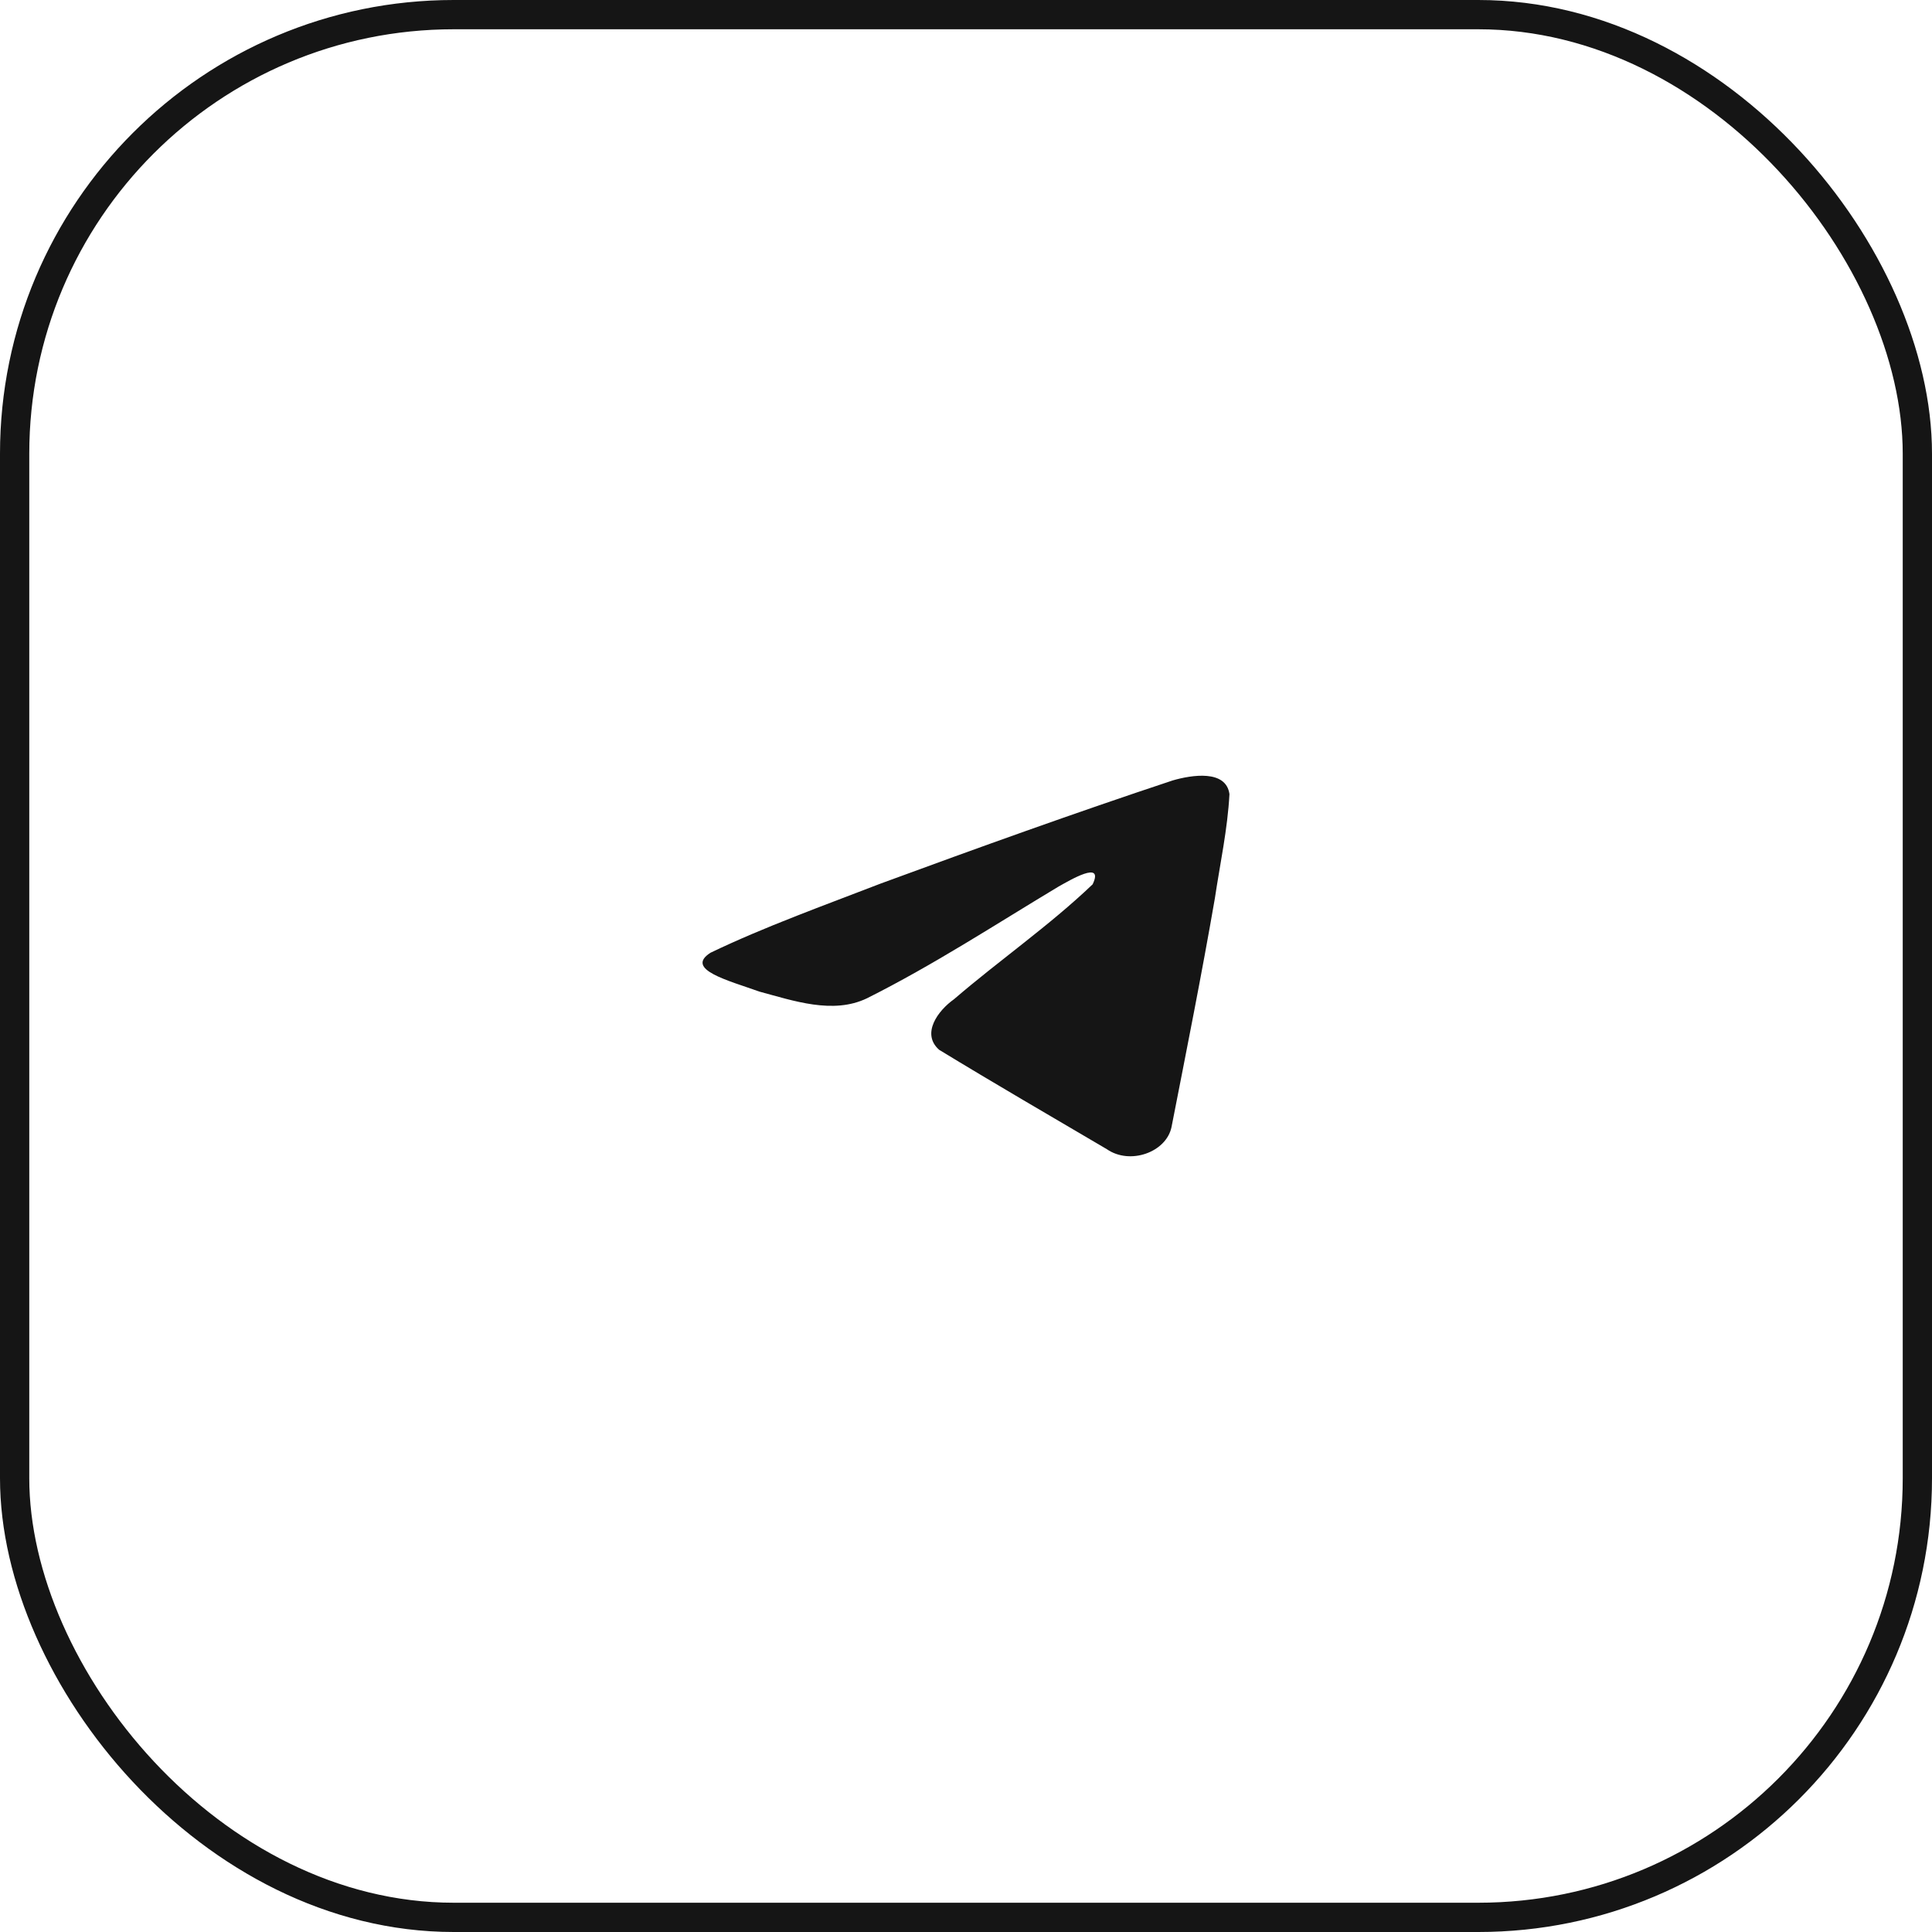
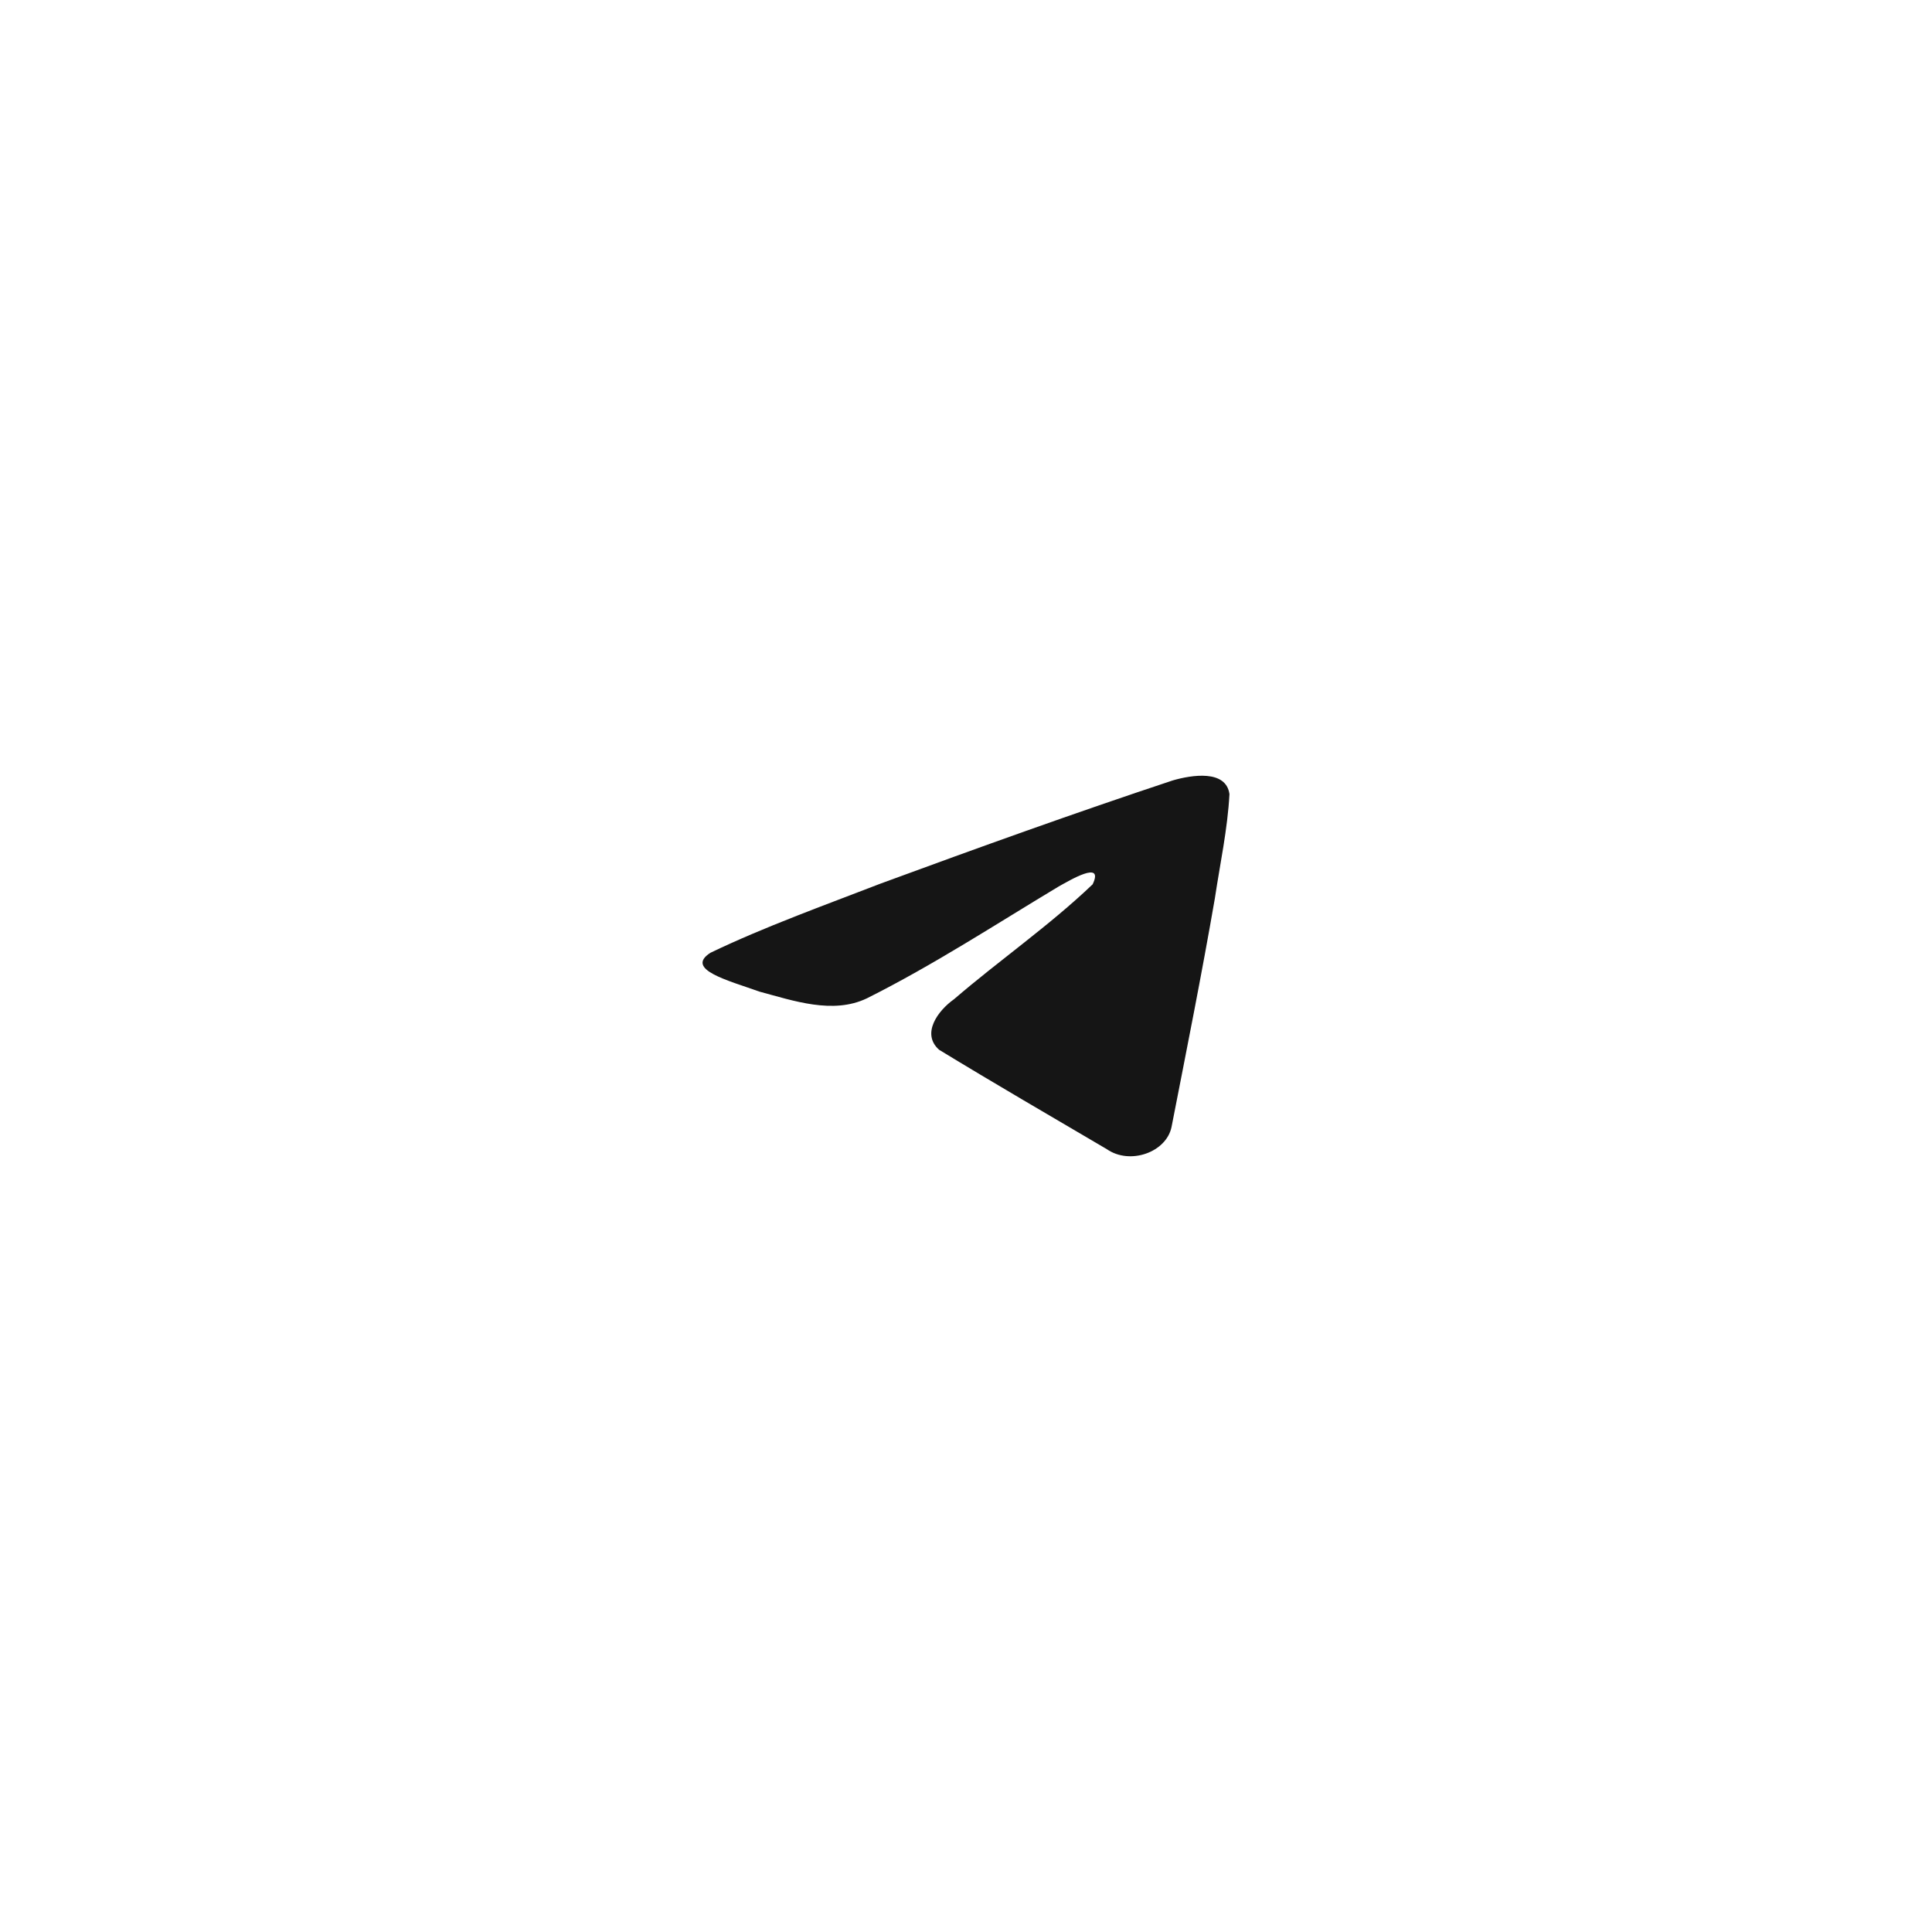
<svg xmlns="http://www.w3.org/2000/svg" width="132" height="132" viewBox="0 0 132 132" fill="none">
-   <rect x="1" y="1" width="130" height="130" rx="30" stroke="#151515" stroke-width="2" />
  <path d="M48.544 65.094C52.227 63.325 56.338 61.849 60.179 60.364C66.787 57.934 73.422 55.545 80.124 53.321C81.427 52.943 83.77 52.572 84 54.257C83.874 56.642 83.357 59.013 83.002 61.385C82.101 66.599 81.06 71.796 80.044 76.993C79.694 78.724 77.207 79.62 75.616 78.512C71.792 76.26 67.939 74.029 64.163 71.724C62.926 70.629 64.073 69.055 65.178 68.272C68.327 65.566 71.668 63.266 74.653 60.419C75.458 58.723 73.079 60.152 72.294 60.59C67.982 63.181 63.776 65.931 59.23 68.208C56.907 69.323 54.201 68.37 51.88 67.748C49.799 66.997 46.749 66.24 48.544 65.094Z" fill="#151515" />
</svg>